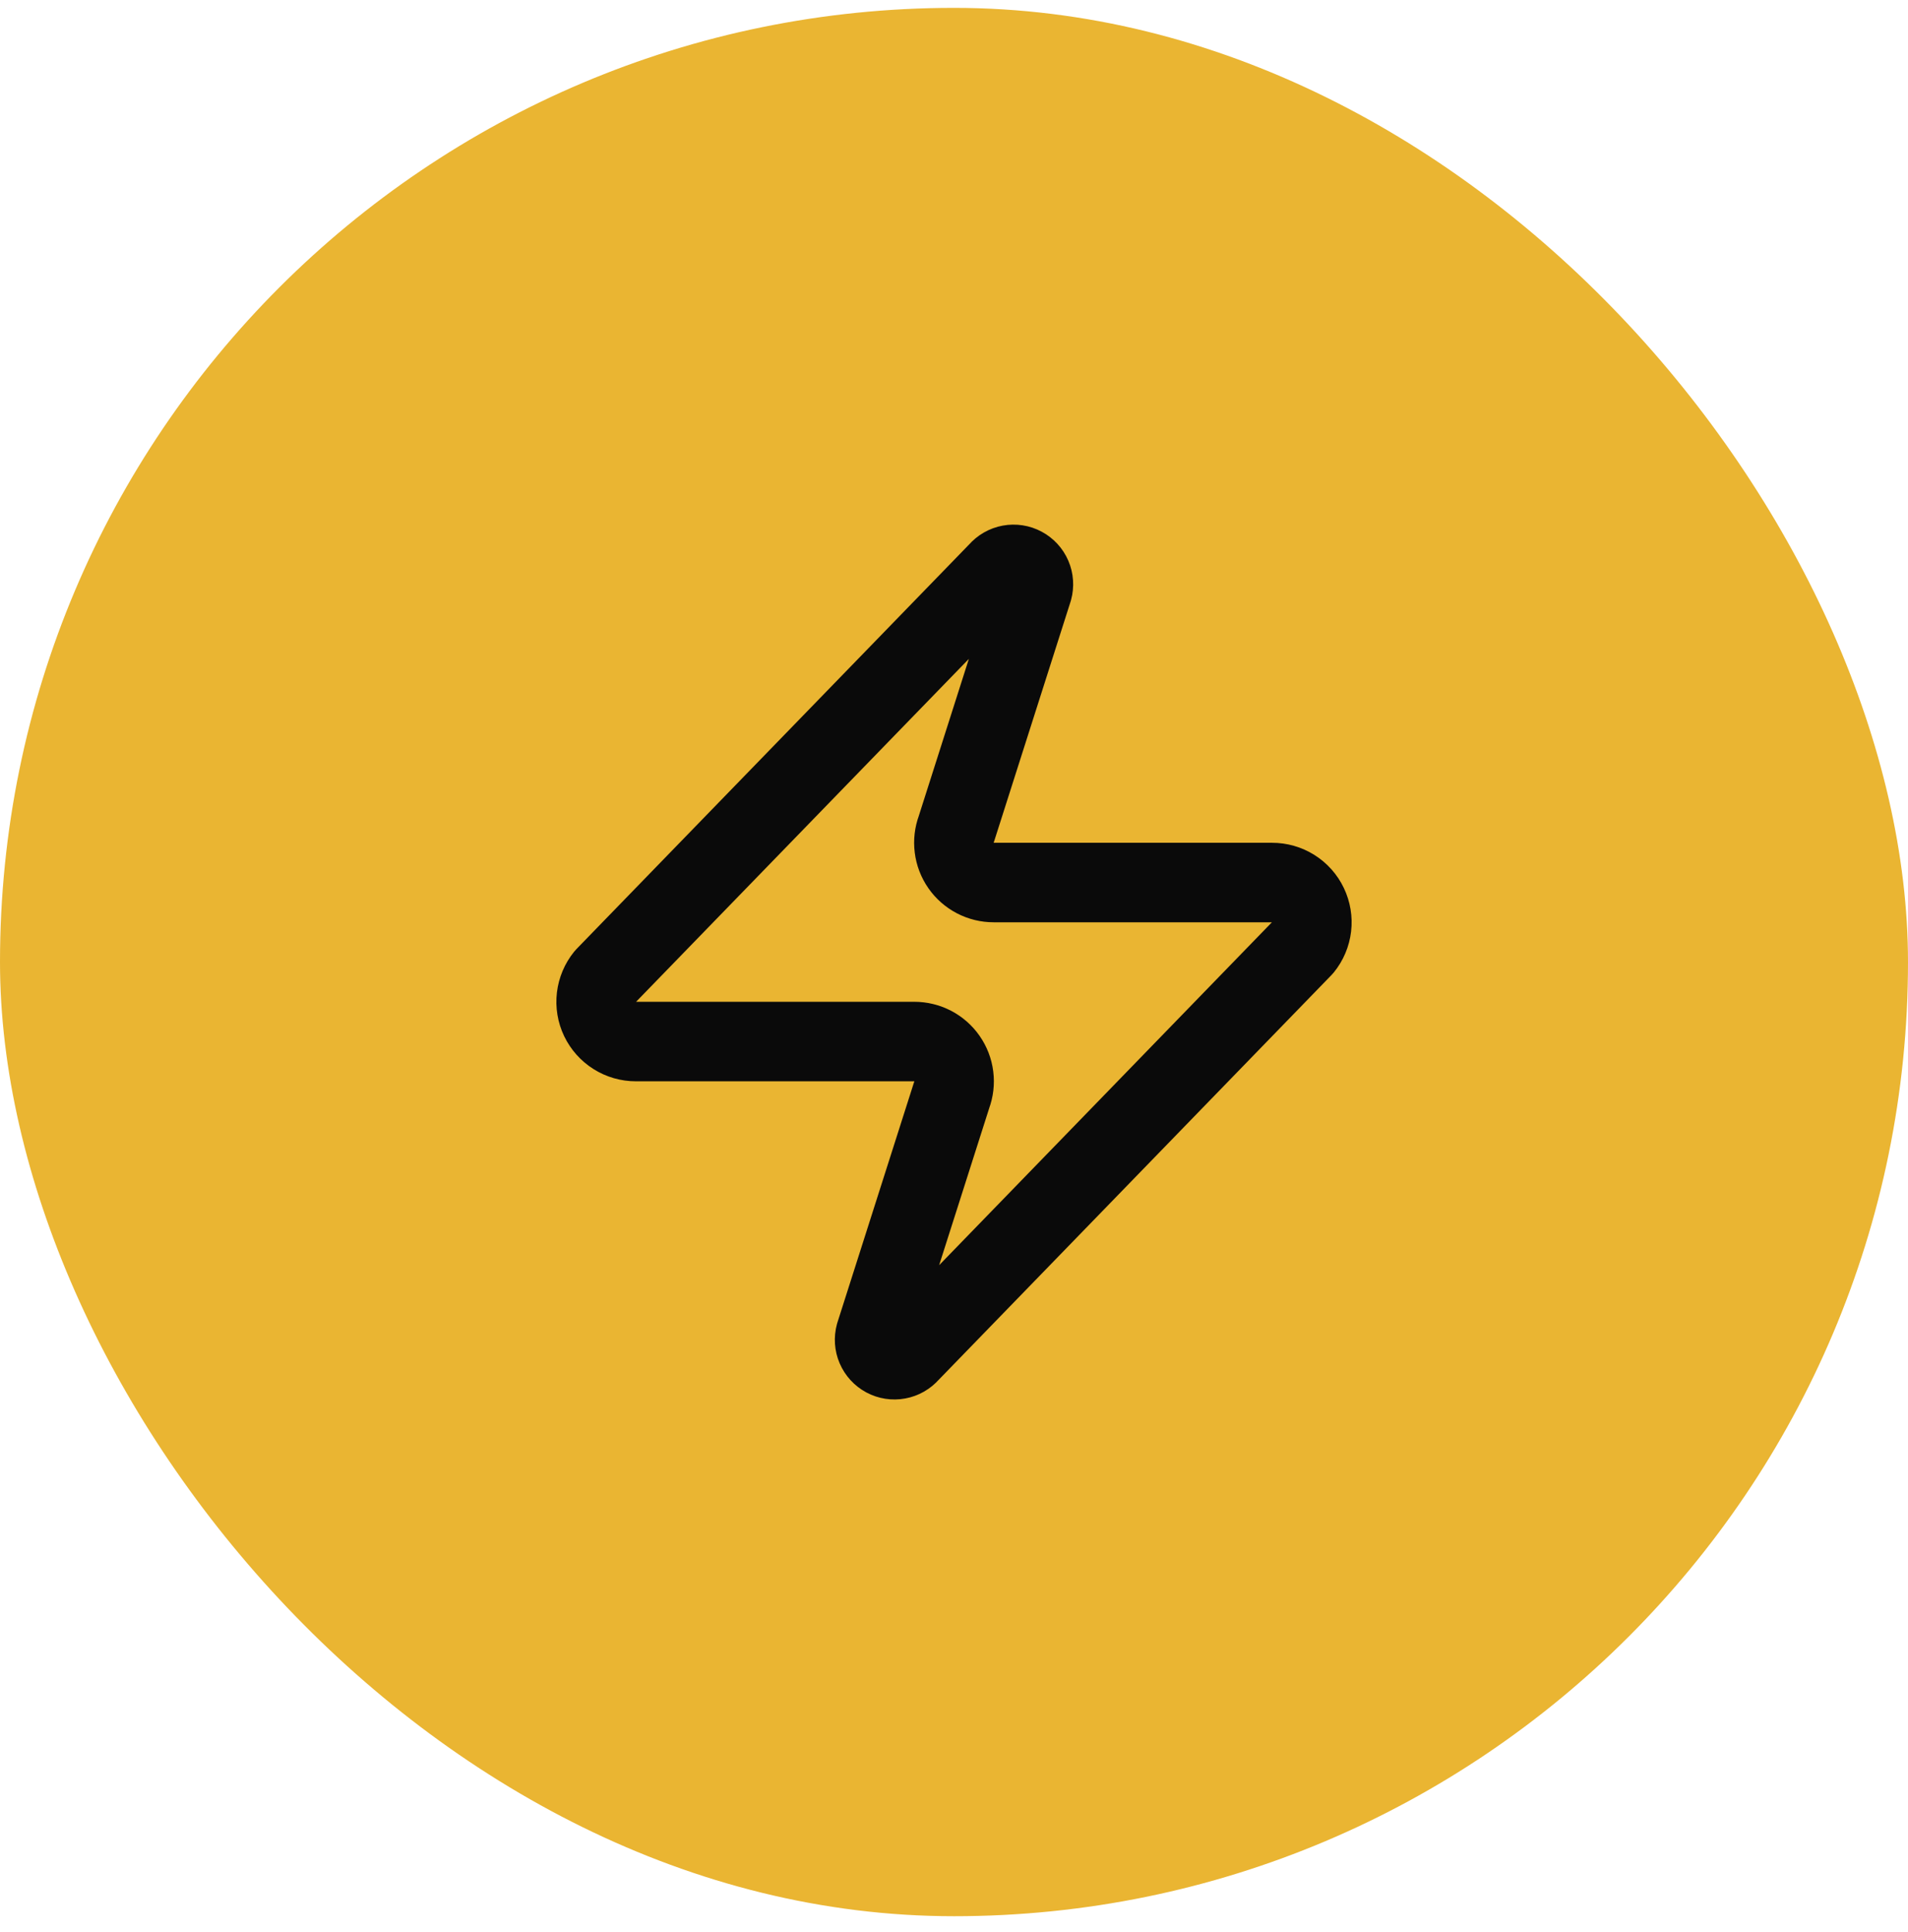
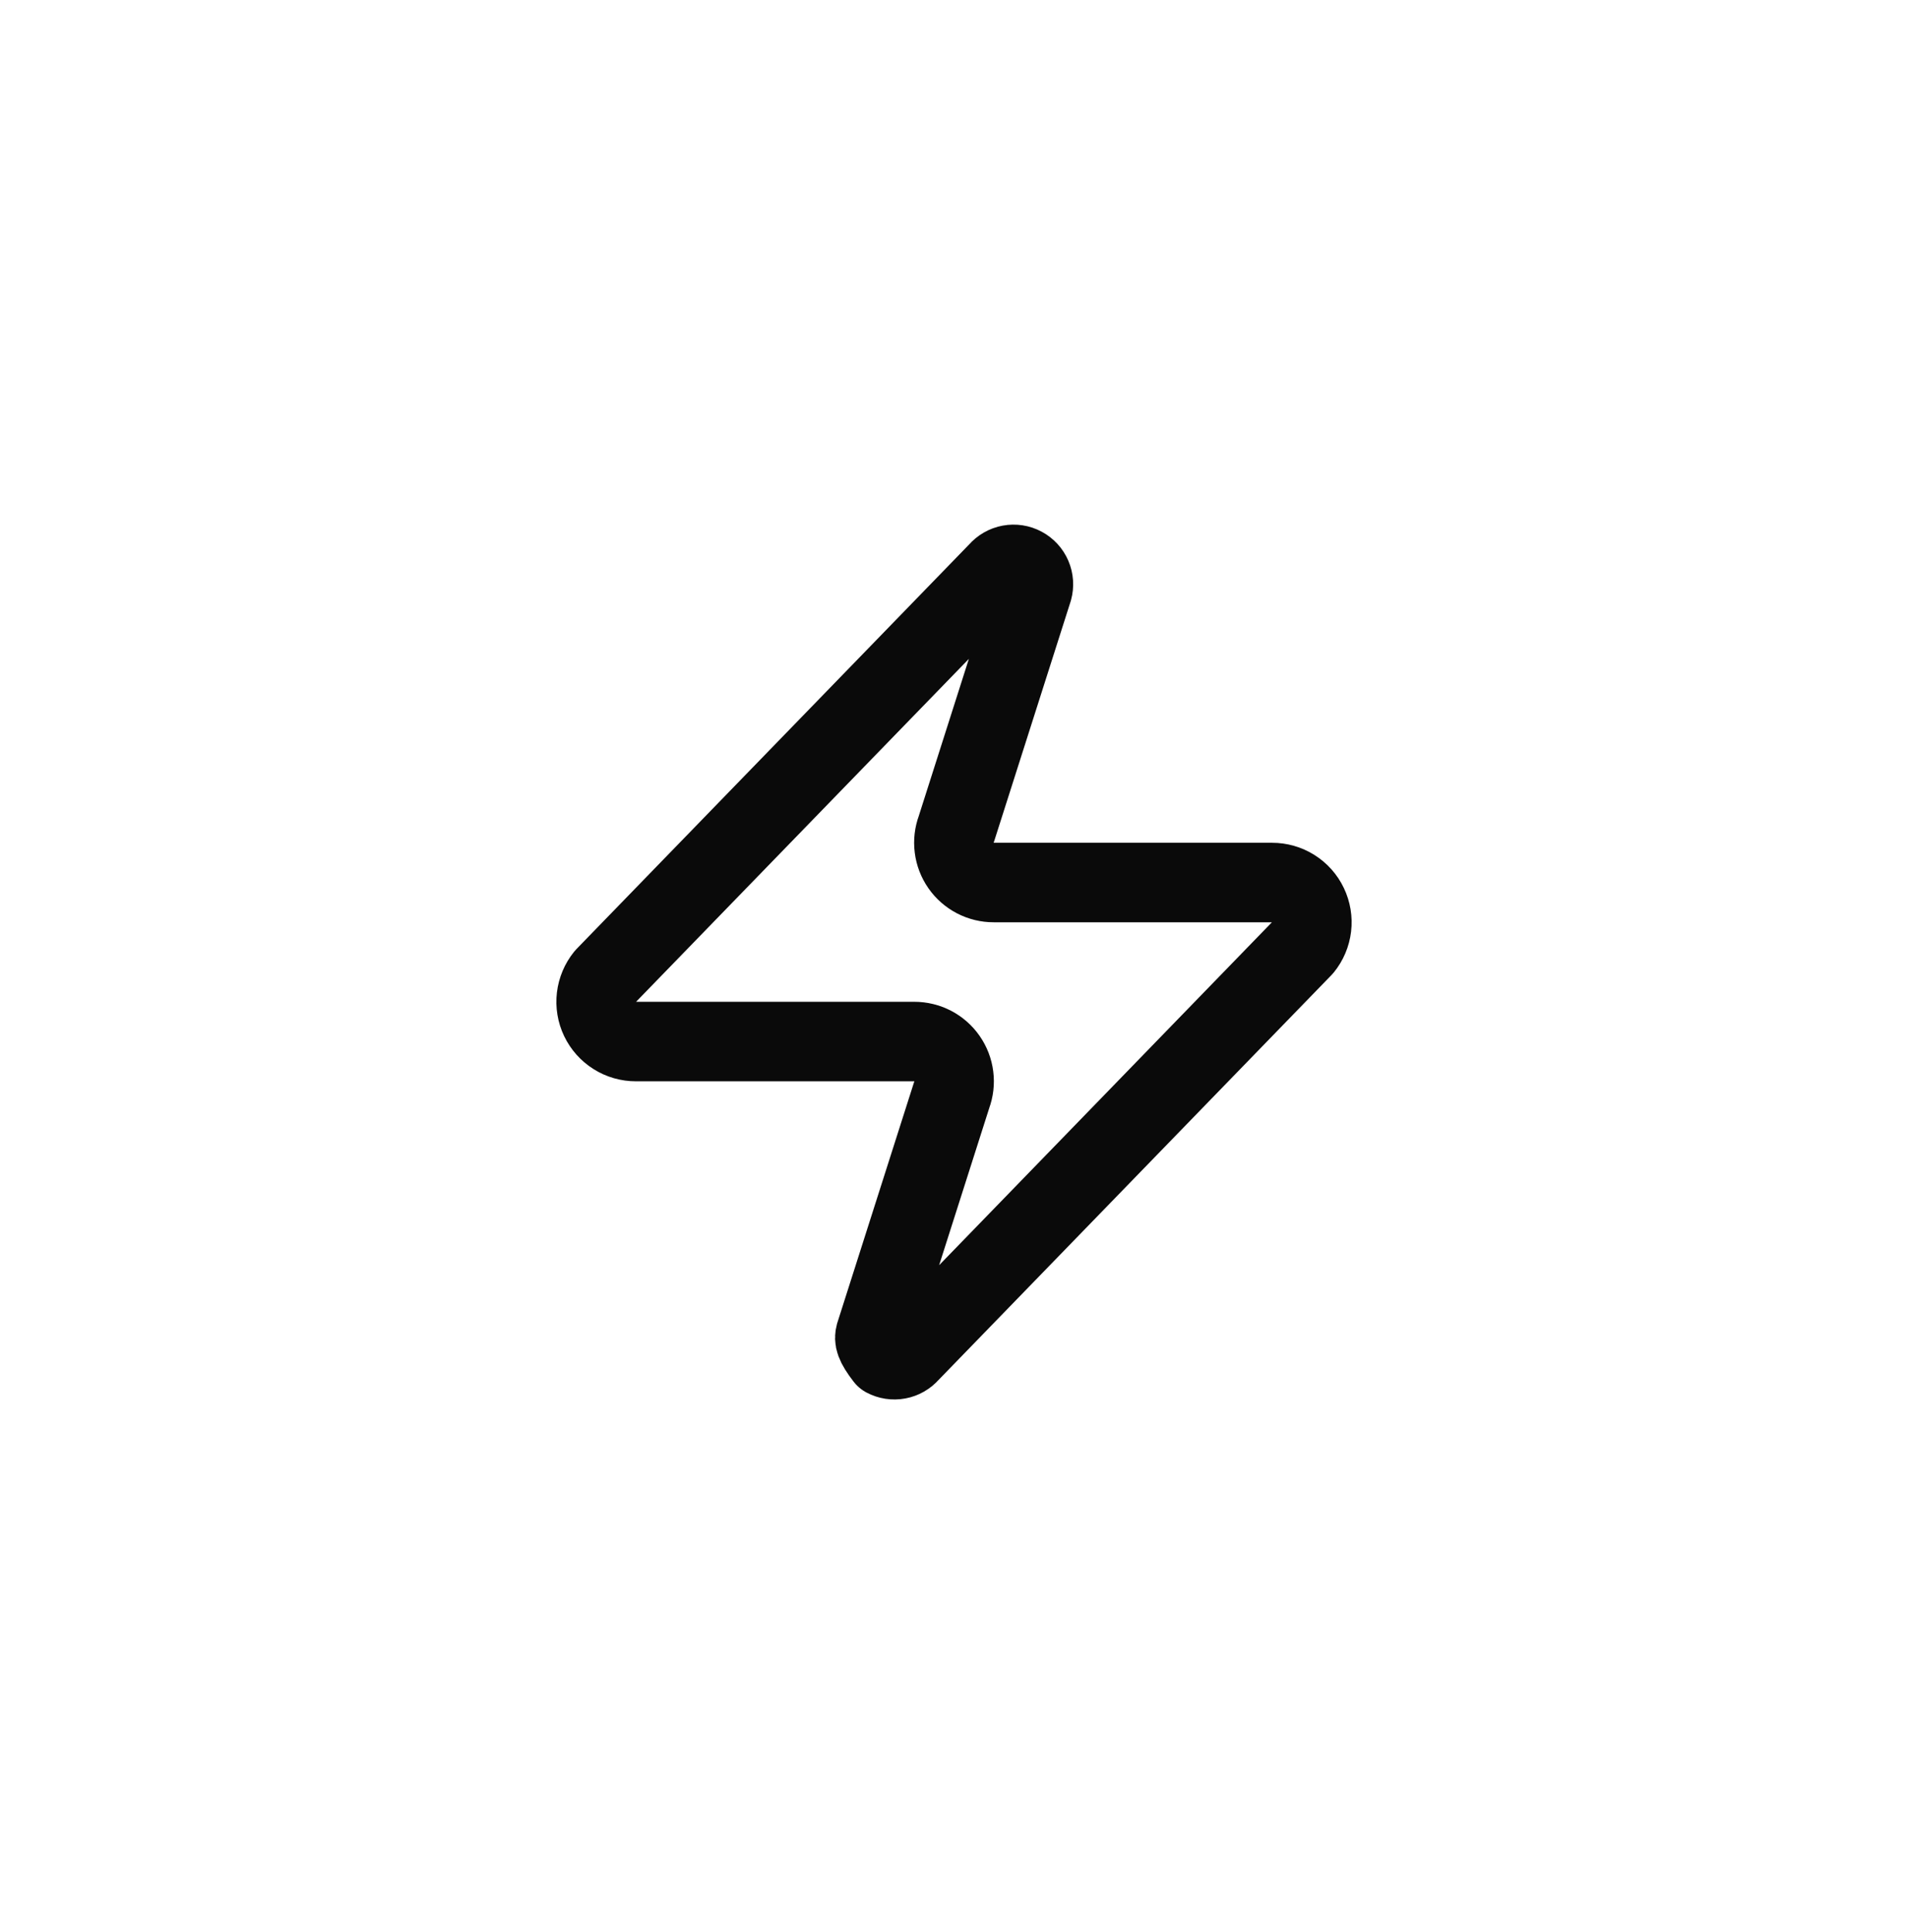
<svg xmlns="http://www.w3.org/2000/svg" width="80" height="81" viewBox="0 0 80 81" fill="none">
-   <rect y="0.33" width="80" height="80" rx="40" fill="#EAB532" />
-   <path d="M26.666 43.663C26.351 43.664 26.042 43.576 25.775 43.408C25.508 43.241 25.294 43.001 25.157 42.716C25.021 42.432 24.969 42.114 25.006 41.801C25.043 41.488 25.168 41.192 25.366 40.947L41.867 23.947C41.99 23.804 42.159 23.707 42.345 23.673C42.531 23.639 42.723 23.668 42.889 23.758C43.056 23.847 43.188 23.99 43.262 24.163C43.337 24.337 43.35 24.531 43.3 24.713L40.1 34.747C40.005 34.999 39.974 35.271 40.008 35.538C40.041 35.806 40.139 36.061 40.293 36.282C40.447 36.504 40.653 36.684 40.892 36.809C41.131 36.933 41.397 36.998 41.666 36.997H53.333C53.648 36.996 53.958 37.084 54.225 37.252C54.492 37.419 54.706 37.659 54.842 37.944C54.978 38.228 55.031 38.546 54.994 38.859C54.957 39.172 54.832 39.468 54.633 39.713L38.133 56.713C38.009 56.856 37.841 56.953 37.655 56.987C37.469 57.022 37.277 56.992 37.11 56.903C36.944 56.813 36.812 56.67 36.738 56.496C36.663 56.323 36.65 56.129 36.7 55.947L39.9 45.913C39.994 45.661 40.026 45.389 39.992 45.122C39.959 44.854 39.86 44.599 39.706 44.378C39.552 44.156 39.347 43.976 39.108 43.851C38.868 43.727 38.603 43.663 38.333 43.663H26.666Z" stroke="#0A0A0A" stroke-width="3.333" stroke-linecap="round" stroke-linejoin="round" />
+   <path d="M26.666 43.663C26.351 43.664 26.042 43.576 25.775 43.408C25.508 43.241 25.294 43.001 25.157 42.716C25.021 42.432 24.969 42.114 25.006 41.801C25.043 41.488 25.168 41.192 25.366 40.947L41.867 23.947C41.99 23.804 42.159 23.707 42.345 23.673C42.531 23.639 42.723 23.668 42.889 23.758C43.056 23.847 43.188 23.99 43.262 24.163C43.337 24.337 43.35 24.531 43.3 24.713L40.1 34.747C40.005 34.999 39.974 35.271 40.008 35.538C40.041 35.806 40.139 36.061 40.293 36.282C40.447 36.504 40.653 36.684 40.892 36.809C41.131 36.933 41.397 36.998 41.666 36.997H53.333C53.648 36.996 53.958 37.084 54.225 37.252C54.492 37.419 54.706 37.659 54.842 37.944C54.978 38.228 55.031 38.546 54.994 38.859C54.957 39.172 54.832 39.468 54.633 39.713L38.133 56.713C38.009 56.856 37.841 56.953 37.655 56.987C37.469 57.022 37.277 56.992 37.11 56.903C36.663 56.323 36.65 56.129 36.7 55.947L39.9 45.913C39.994 45.661 40.026 45.389 39.992 45.122C39.959 44.854 39.86 44.599 39.706 44.378C39.552 44.156 39.347 43.976 39.108 43.851C38.868 43.727 38.603 43.663 38.333 43.663H26.666Z" stroke="#0A0A0A" stroke-width="3.333" stroke-linecap="round" stroke-linejoin="round" />
</svg>